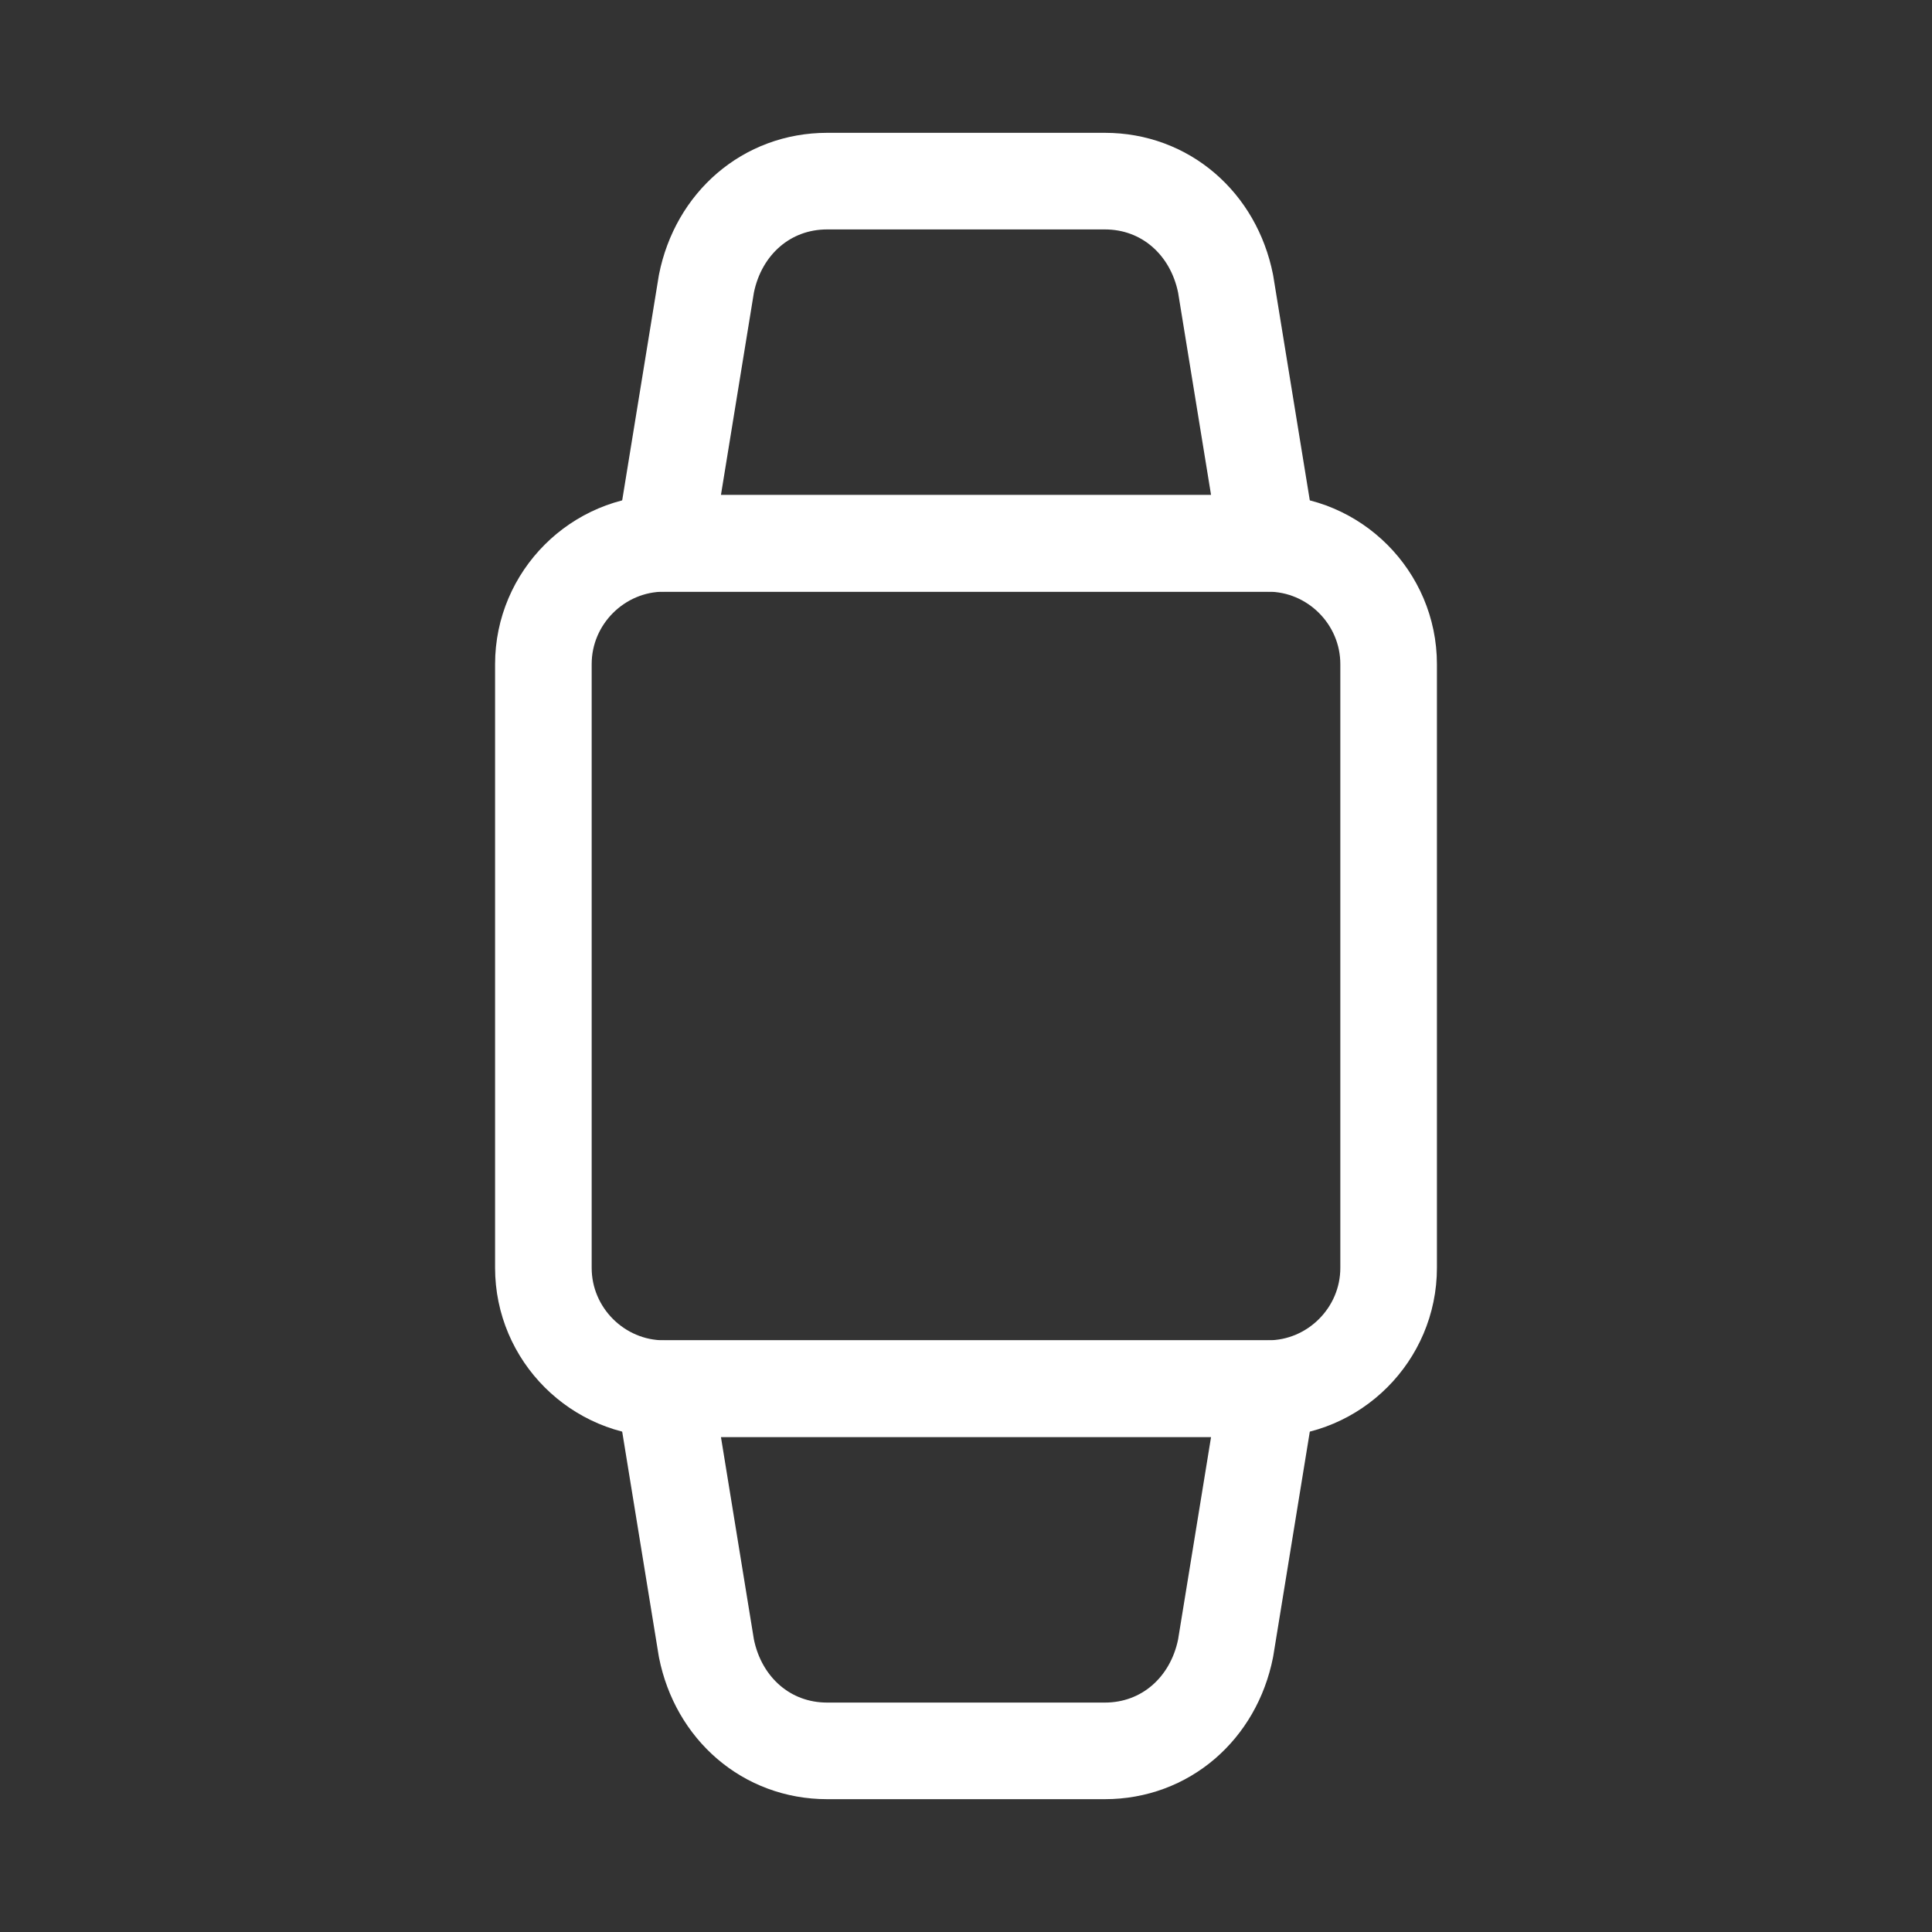
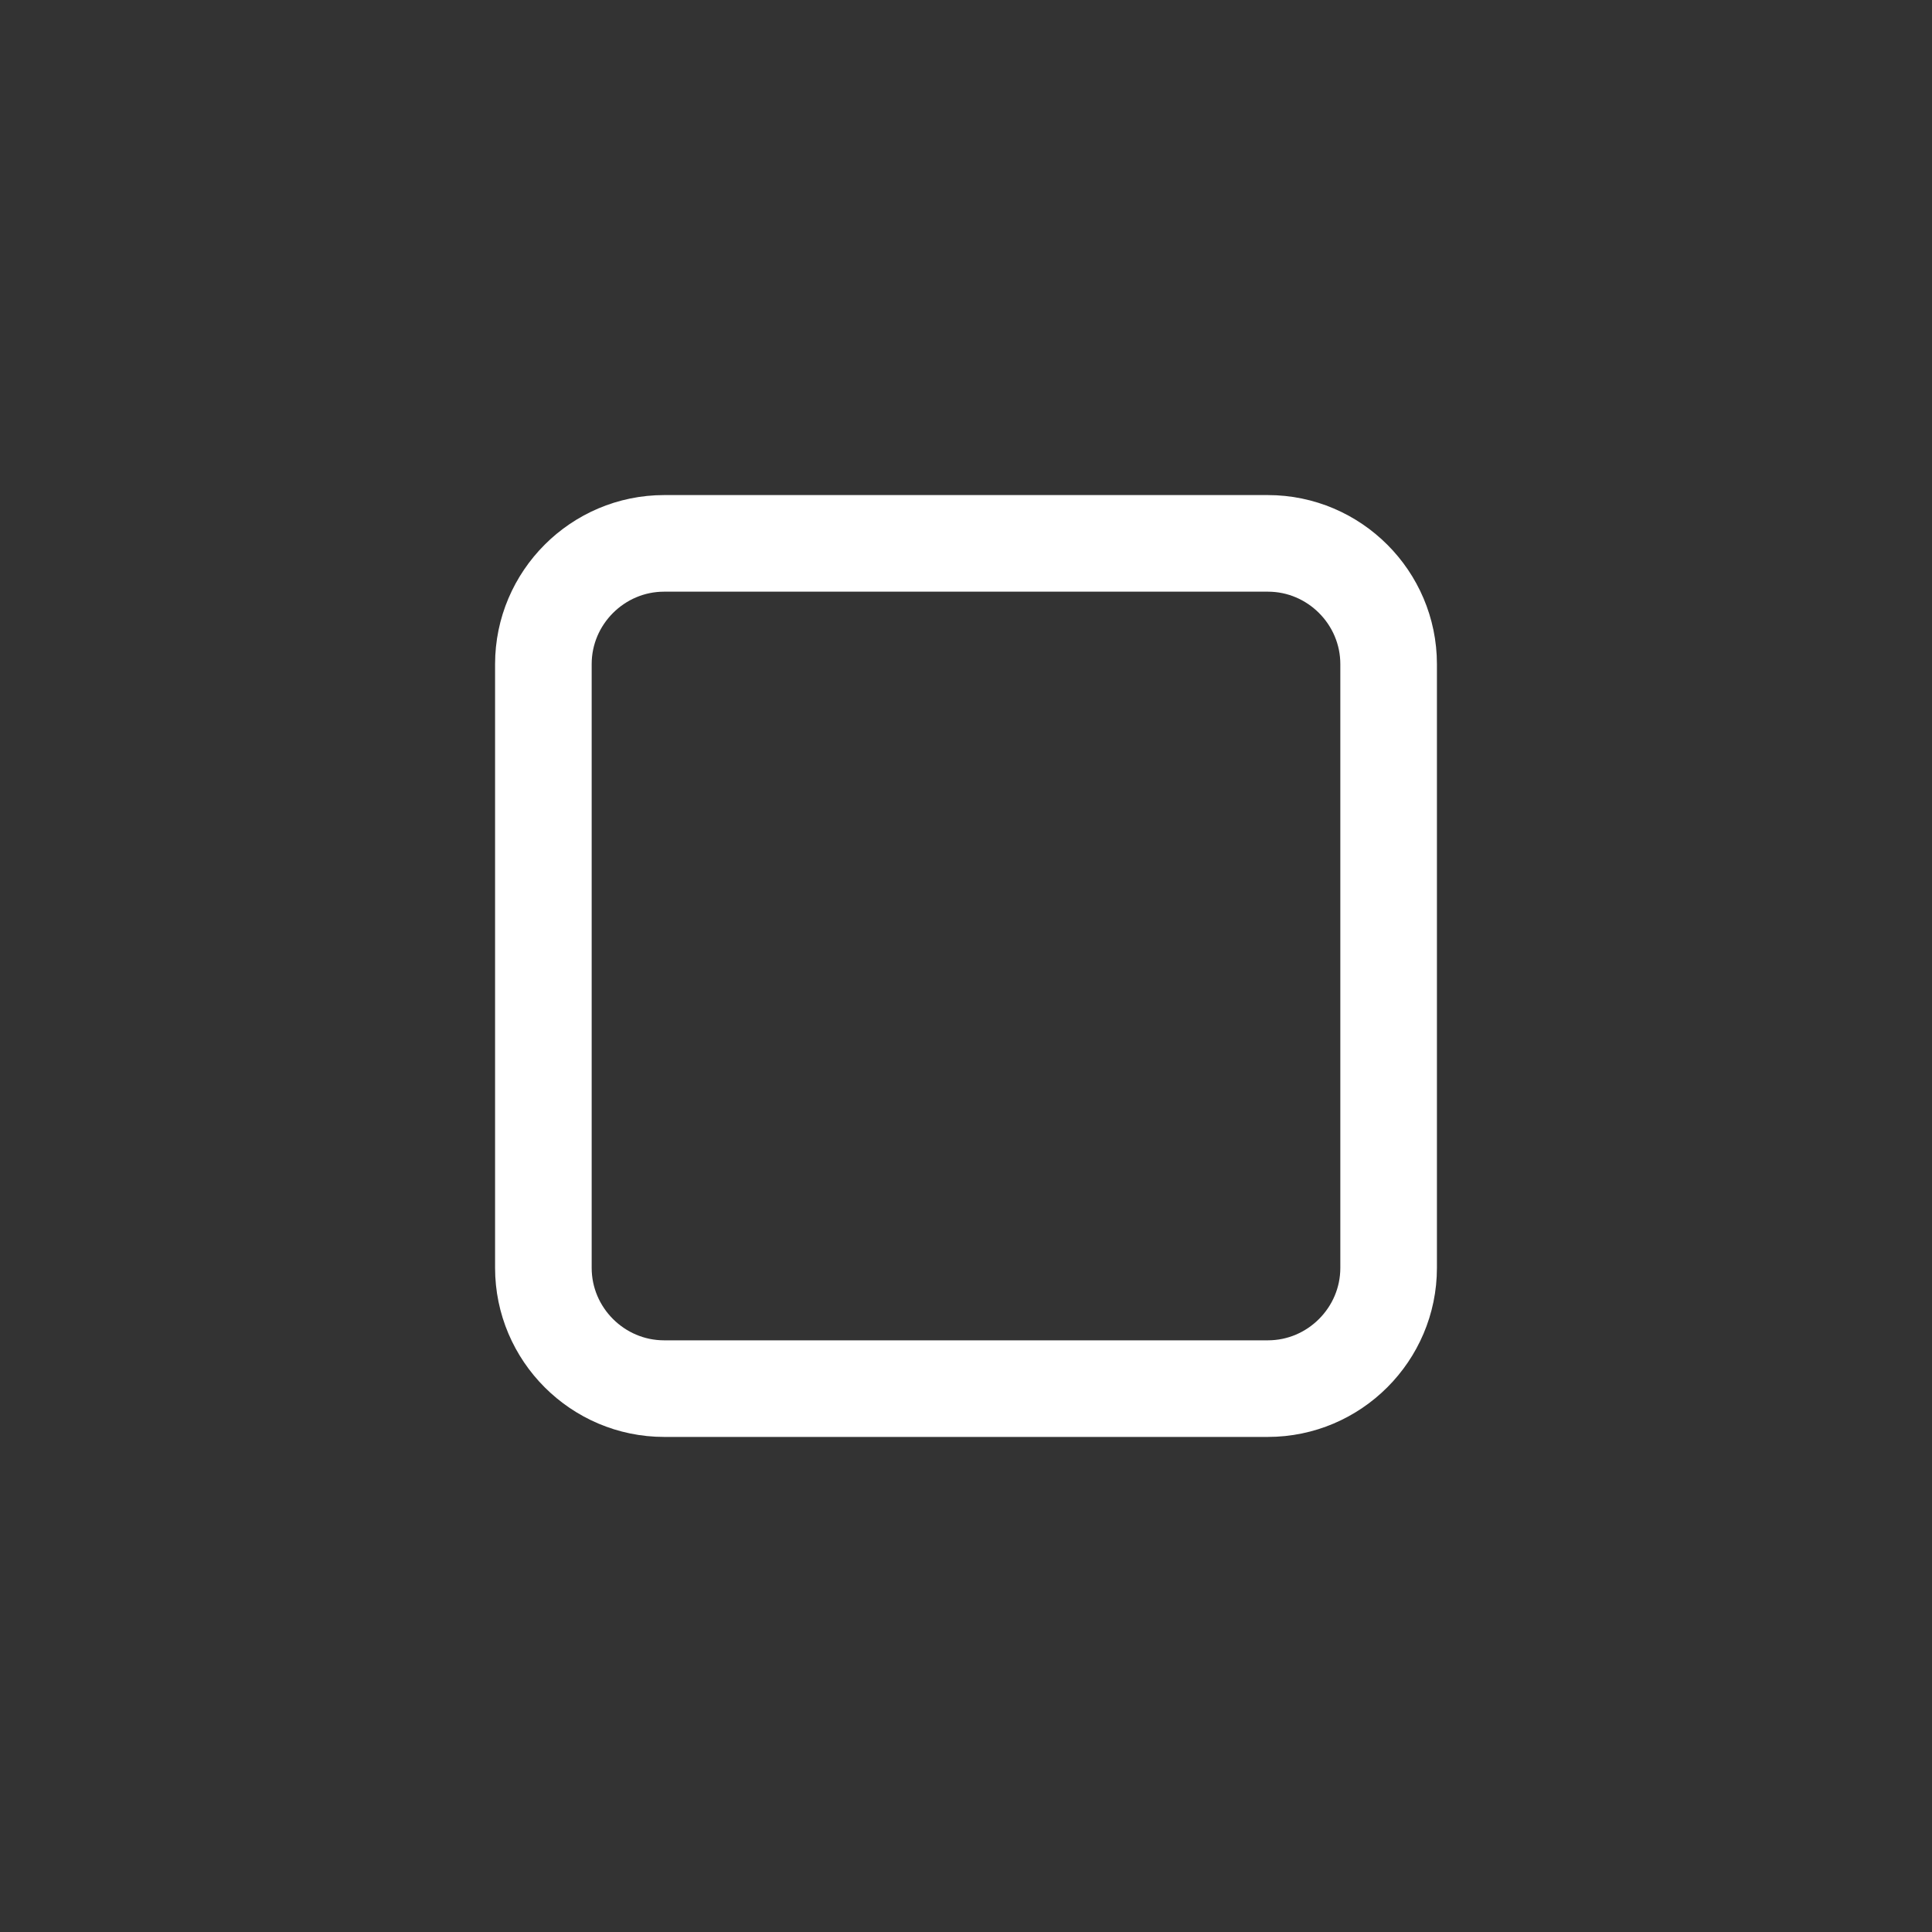
<svg xmlns="http://www.w3.org/2000/svg" width="60" height="60" viewBox="0 0 60 60" fill="none">
  <rect x="0" y="0" width="60" height="60" fill="#333333" stroke="none" />
  <path d="M39.375 43.125H20.625C18.562 43.125 16.875 41.438 16.875 39.375V20.625C16.875 18.562 18.562 16.875 20.625 16.875H39.375C41.438 16.875 43.125 18.562 43.125 20.625V39.375C43.125 41.438 41.438 43.125 39.375 43.125Z" stroke="white" stroke-width="3" stroke-miterlimit="10" stroke-linecap="round" stroke-linejoin="round" />
-   <path d="M39.375 16.875H20.625L21.938 8.812C22.312 6.938 23.812 5.625 25.688 5.625H34.312C36.188 5.625 37.688 6.938 38.062 8.812L39.375 16.875Z" stroke="white" stroke-width="3" stroke-miterlimit="10" stroke-linecap="round" stroke-linejoin="round" />
-   <path d="M34.312 54.375H25.688C23.812 54.375 22.312 53.062 21.938 51.188L20.625 43.125H39.375L38.062 51.188C37.688 53.062 36.188 54.375 34.312 54.375Z" stroke="white" stroke-width="3" stroke-miterlimit="10" stroke-linecap="round" stroke-linejoin="round" />
</svg>